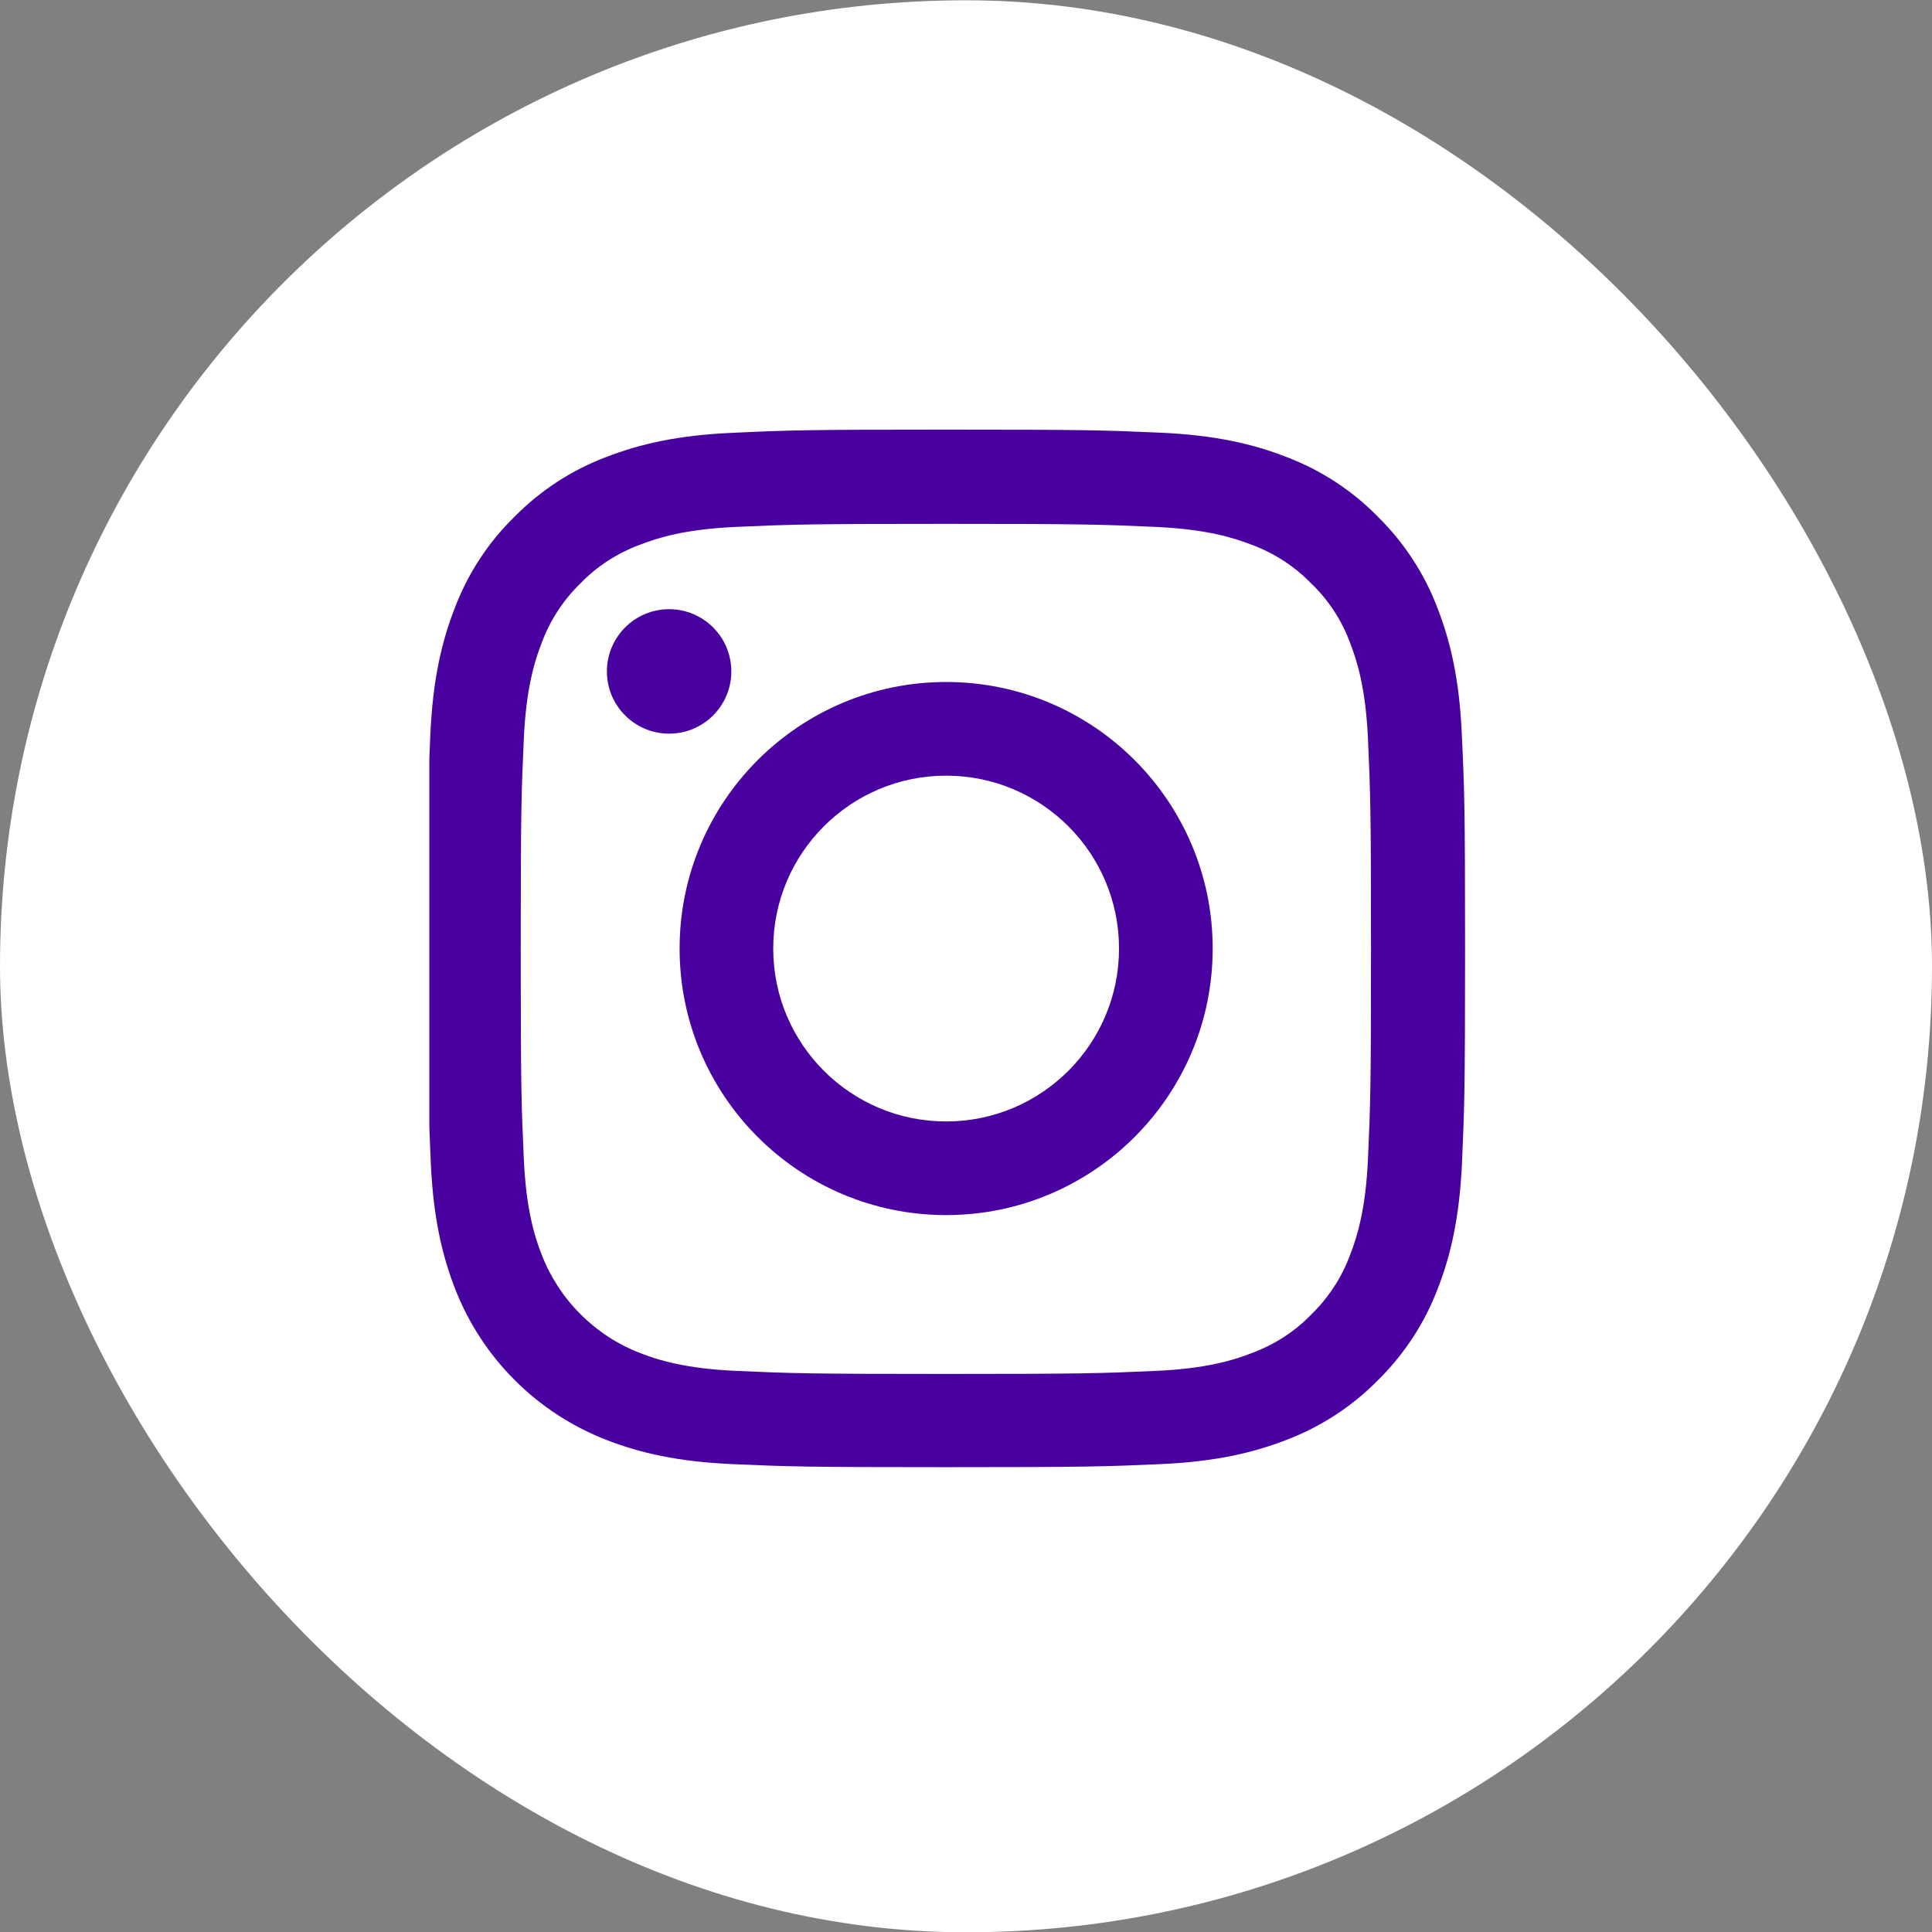
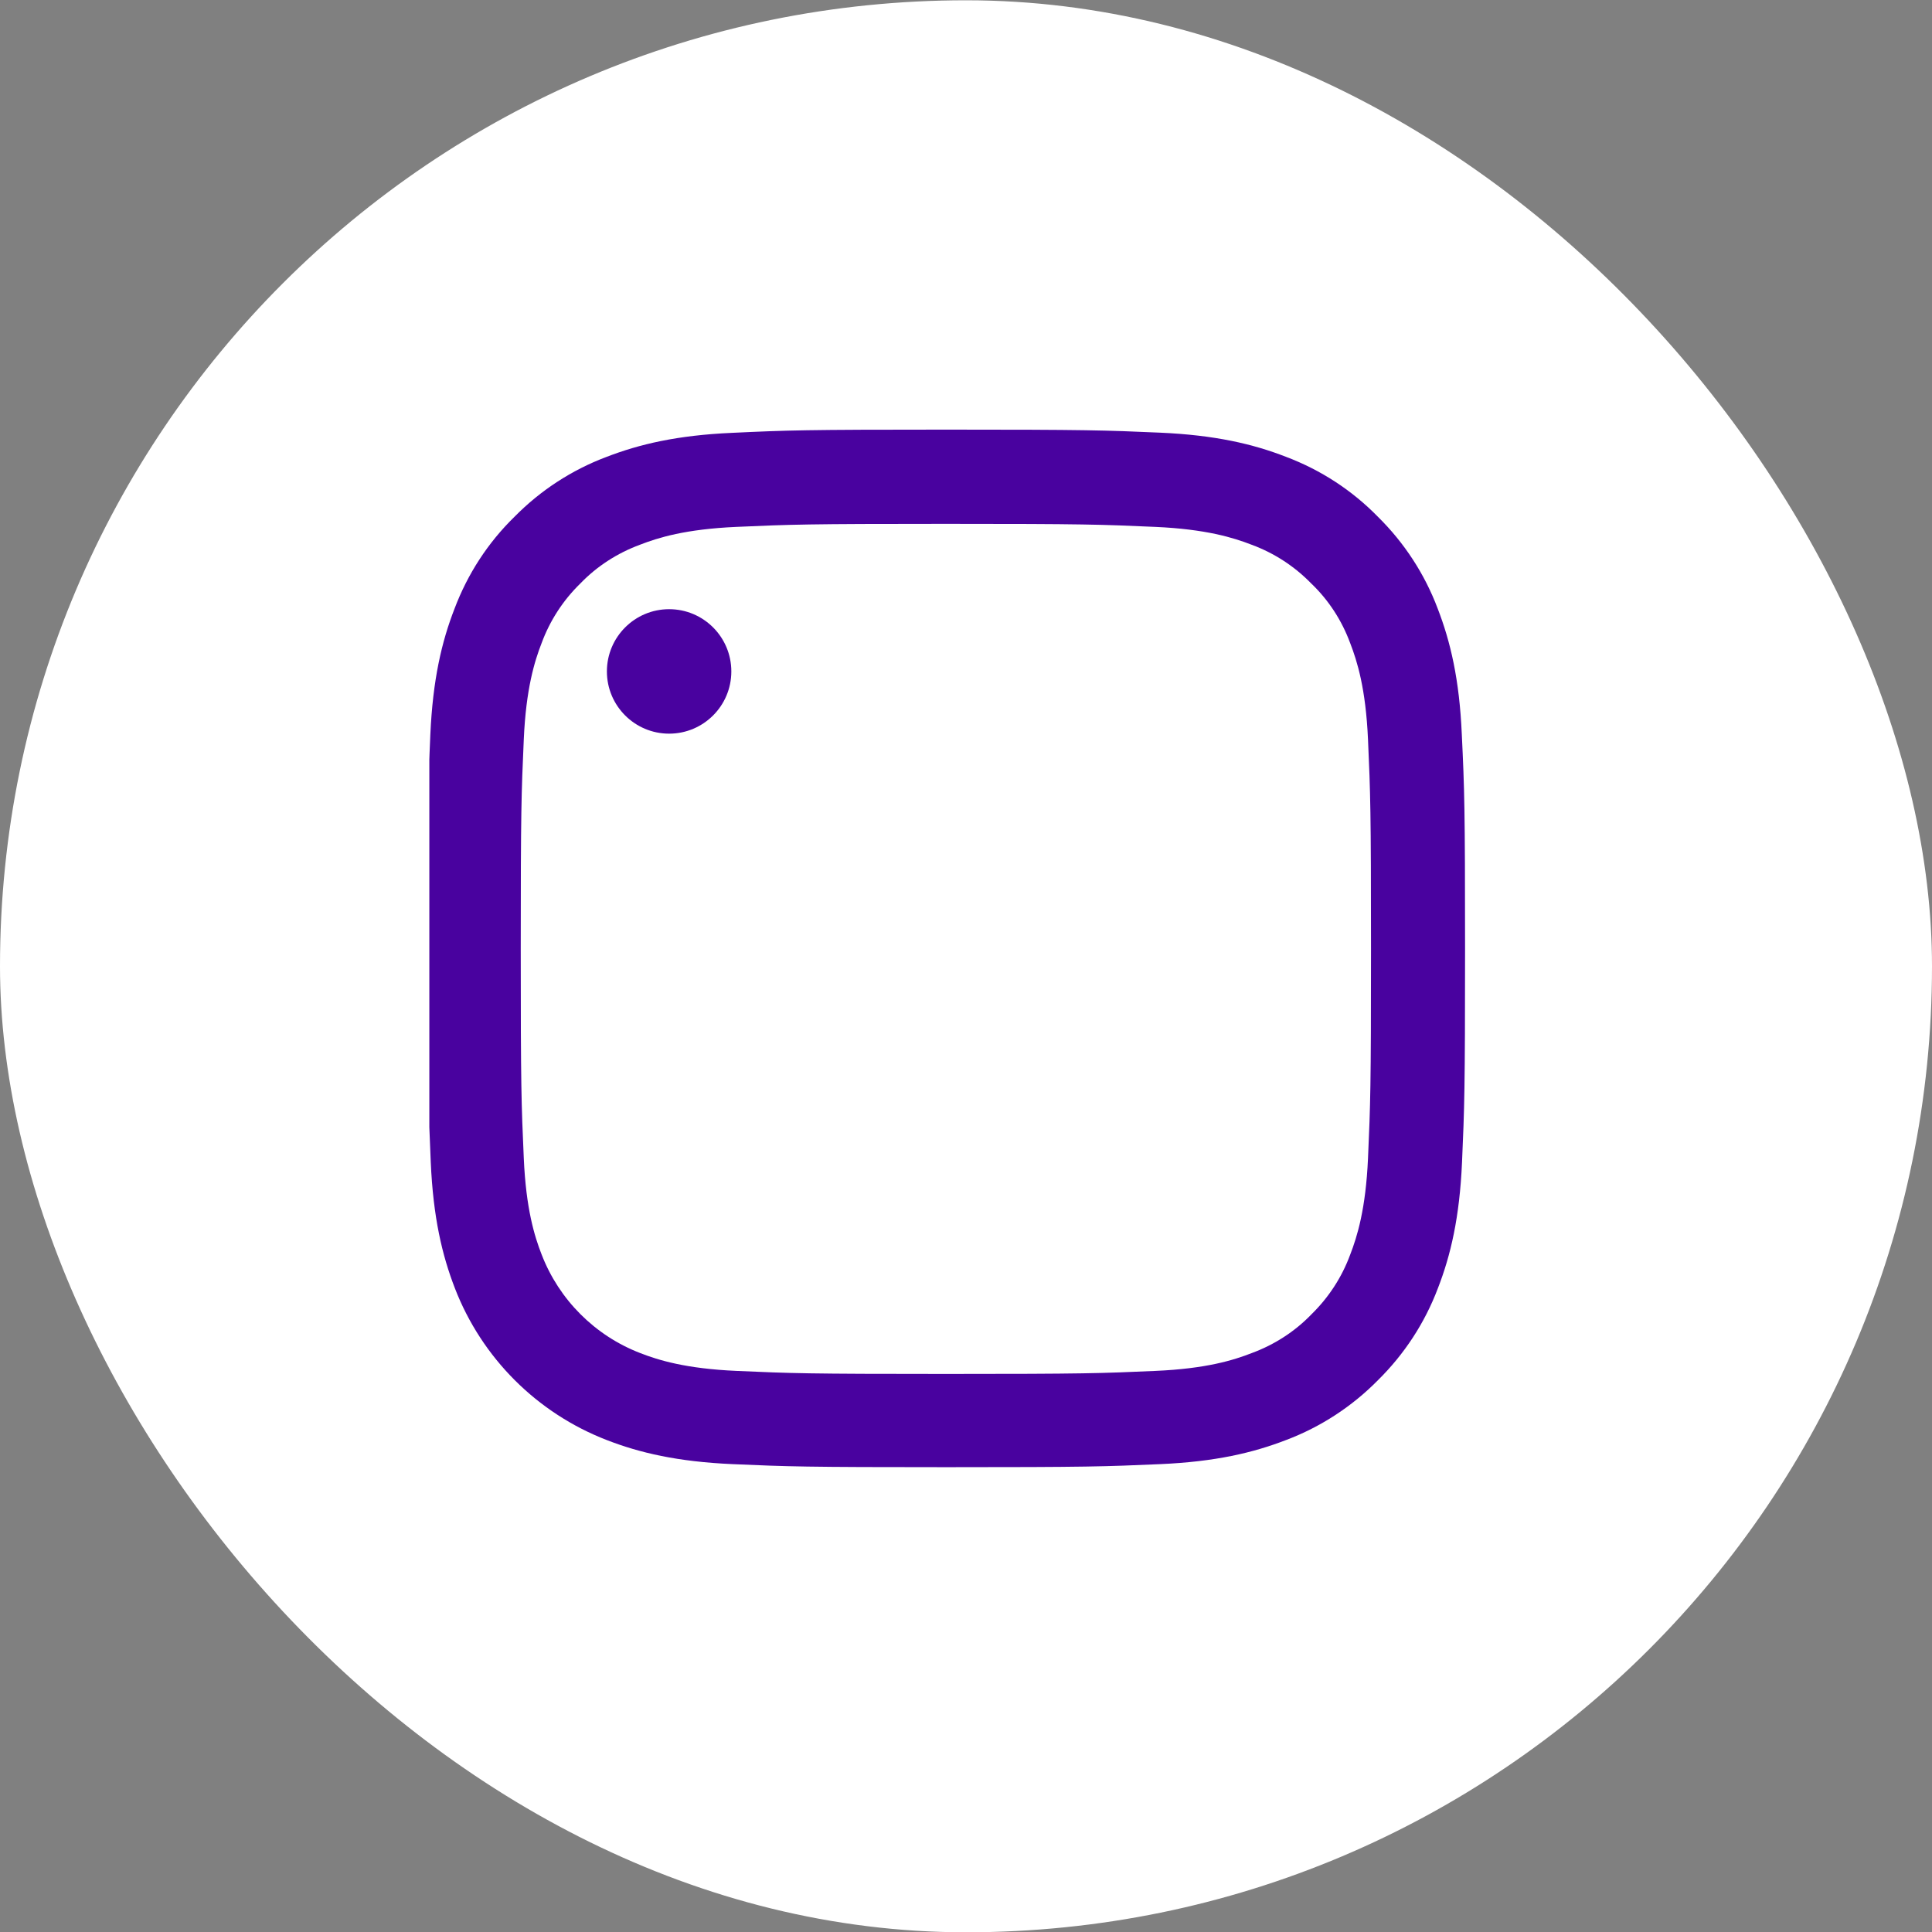
<svg xmlns="http://www.w3.org/2000/svg" width="54" height="54" viewBox="0 0 54 54" fill="none">
  <rect x="0" y="0" width="54" height="54" fill="#808080" stroke="none" />
  <rect y="0.008" width="54" height="54" rx="27" fill="white" />
  <g clip-path="url(#clip0_228_9469)">
    <path d="M12.028 20.534C12.097 18.993 12.346 17.934 12.703 17.016C13.071 16.041 13.637 15.169 14.38 14.444C15.105 13.707 15.983 13.135 16.946 12.773C17.869 12.416 18.923 12.166 20.464 12.098C22.016 12.025 22.509 12.008 26.446 12.008C30.384 12.008 30.877 12.025 32.423 12.093C33.964 12.161 35.023 12.41 35.941 12.767C36.916 13.135 37.788 13.702 38.513 14.444C39.25 15.169 39.822 16.047 40.184 17.01C40.541 17.934 40.791 18.987 40.858 20.528C40.932 22.081 40.949 22.573 40.949 26.511C40.949 30.448 40.932 30.941 40.864 32.487C40.796 34.028 40.547 35.088 40.19 36.006C39.822 36.98 39.25 37.852 38.513 38.578C37.788 39.314 36.91 39.886 35.947 40.249C35.023 40.606 33.97 40.855 32.429 40.923C30.882 40.991 30.389 41.008 26.452 41.008C22.515 41.008 22.022 40.991 20.475 40.923C18.934 40.855 17.875 40.606 16.957 40.249C15.008 39.495 13.467 37.954 12.714 36.006C12.357 35.082 12.108 34.028 12.04 32.487C11.972 30.941 11.955 30.448 11.955 26.511C11.955 22.573 11.961 22.081 12.028 20.534ZM14.64 32.374C14.702 33.79 14.94 34.555 15.139 35.065C15.626 36.328 16.629 37.331 17.892 37.818C18.402 38.017 19.172 38.255 20.583 38.317C22.113 38.385 22.571 38.402 26.441 38.402C30.31 38.402 30.774 38.385 32.298 38.317C33.715 38.255 34.48 38.017 34.989 37.818C35.618 37.586 36.191 37.218 36.655 36.736C37.136 36.266 37.505 35.7 37.737 35.071C37.935 34.561 38.173 33.79 38.236 32.38C38.304 30.85 38.32 30.391 38.32 26.522C38.32 22.653 38.304 22.188 38.236 20.664C38.173 19.248 37.935 18.483 37.737 17.973C37.505 17.344 37.136 16.772 36.649 16.308C36.179 15.826 35.613 15.458 34.984 15.226C34.474 15.027 33.703 14.79 32.293 14.727C30.763 14.659 30.304 14.642 26.435 14.642C22.56 14.642 22.101 14.659 20.577 14.727C19.161 14.79 18.396 15.027 17.886 15.226C17.258 15.458 16.685 15.826 16.221 16.308C15.739 16.778 15.371 17.344 15.139 17.973C14.94 18.483 14.702 19.253 14.64 20.664C14.572 22.194 14.555 22.653 14.555 26.522C14.555 30.391 14.572 30.845 14.64 32.374Z" fill="#49029F" />
-     <path d="M26.445 19.062C30.558 19.062 33.895 22.399 33.895 26.512C33.895 30.625 30.558 33.962 26.445 33.962C22.332 33.962 18.995 30.625 18.995 26.512C18.995 22.399 22.332 19.062 26.445 19.062ZM26.445 31.345C29.113 31.345 31.277 29.181 31.277 26.512C31.277 23.844 29.113 21.68 26.445 21.68C23.776 21.68 21.612 23.844 21.612 26.512C21.612 29.181 23.776 31.345 26.445 31.345Z" fill="#49029F" />
    <path d="M16.963 18.767C16.963 19.727 17.742 20.506 18.702 20.506C19.663 20.506 20.441 19.727 20.441 18.767C20.441 17.806 19.663 17.027 18.702 17.027C17.742 17.027 16.963 17.806 16.963 18.767Z" fill="#49029F" />
  </g>
  <defs>
    <clipPath id="clip0_228_9469">
      <rect width="29" height="29" fill="white" transform="matrix(-1 0 0 1 41 12.008)" />
    </clipPath>
  </defs>
</svg>